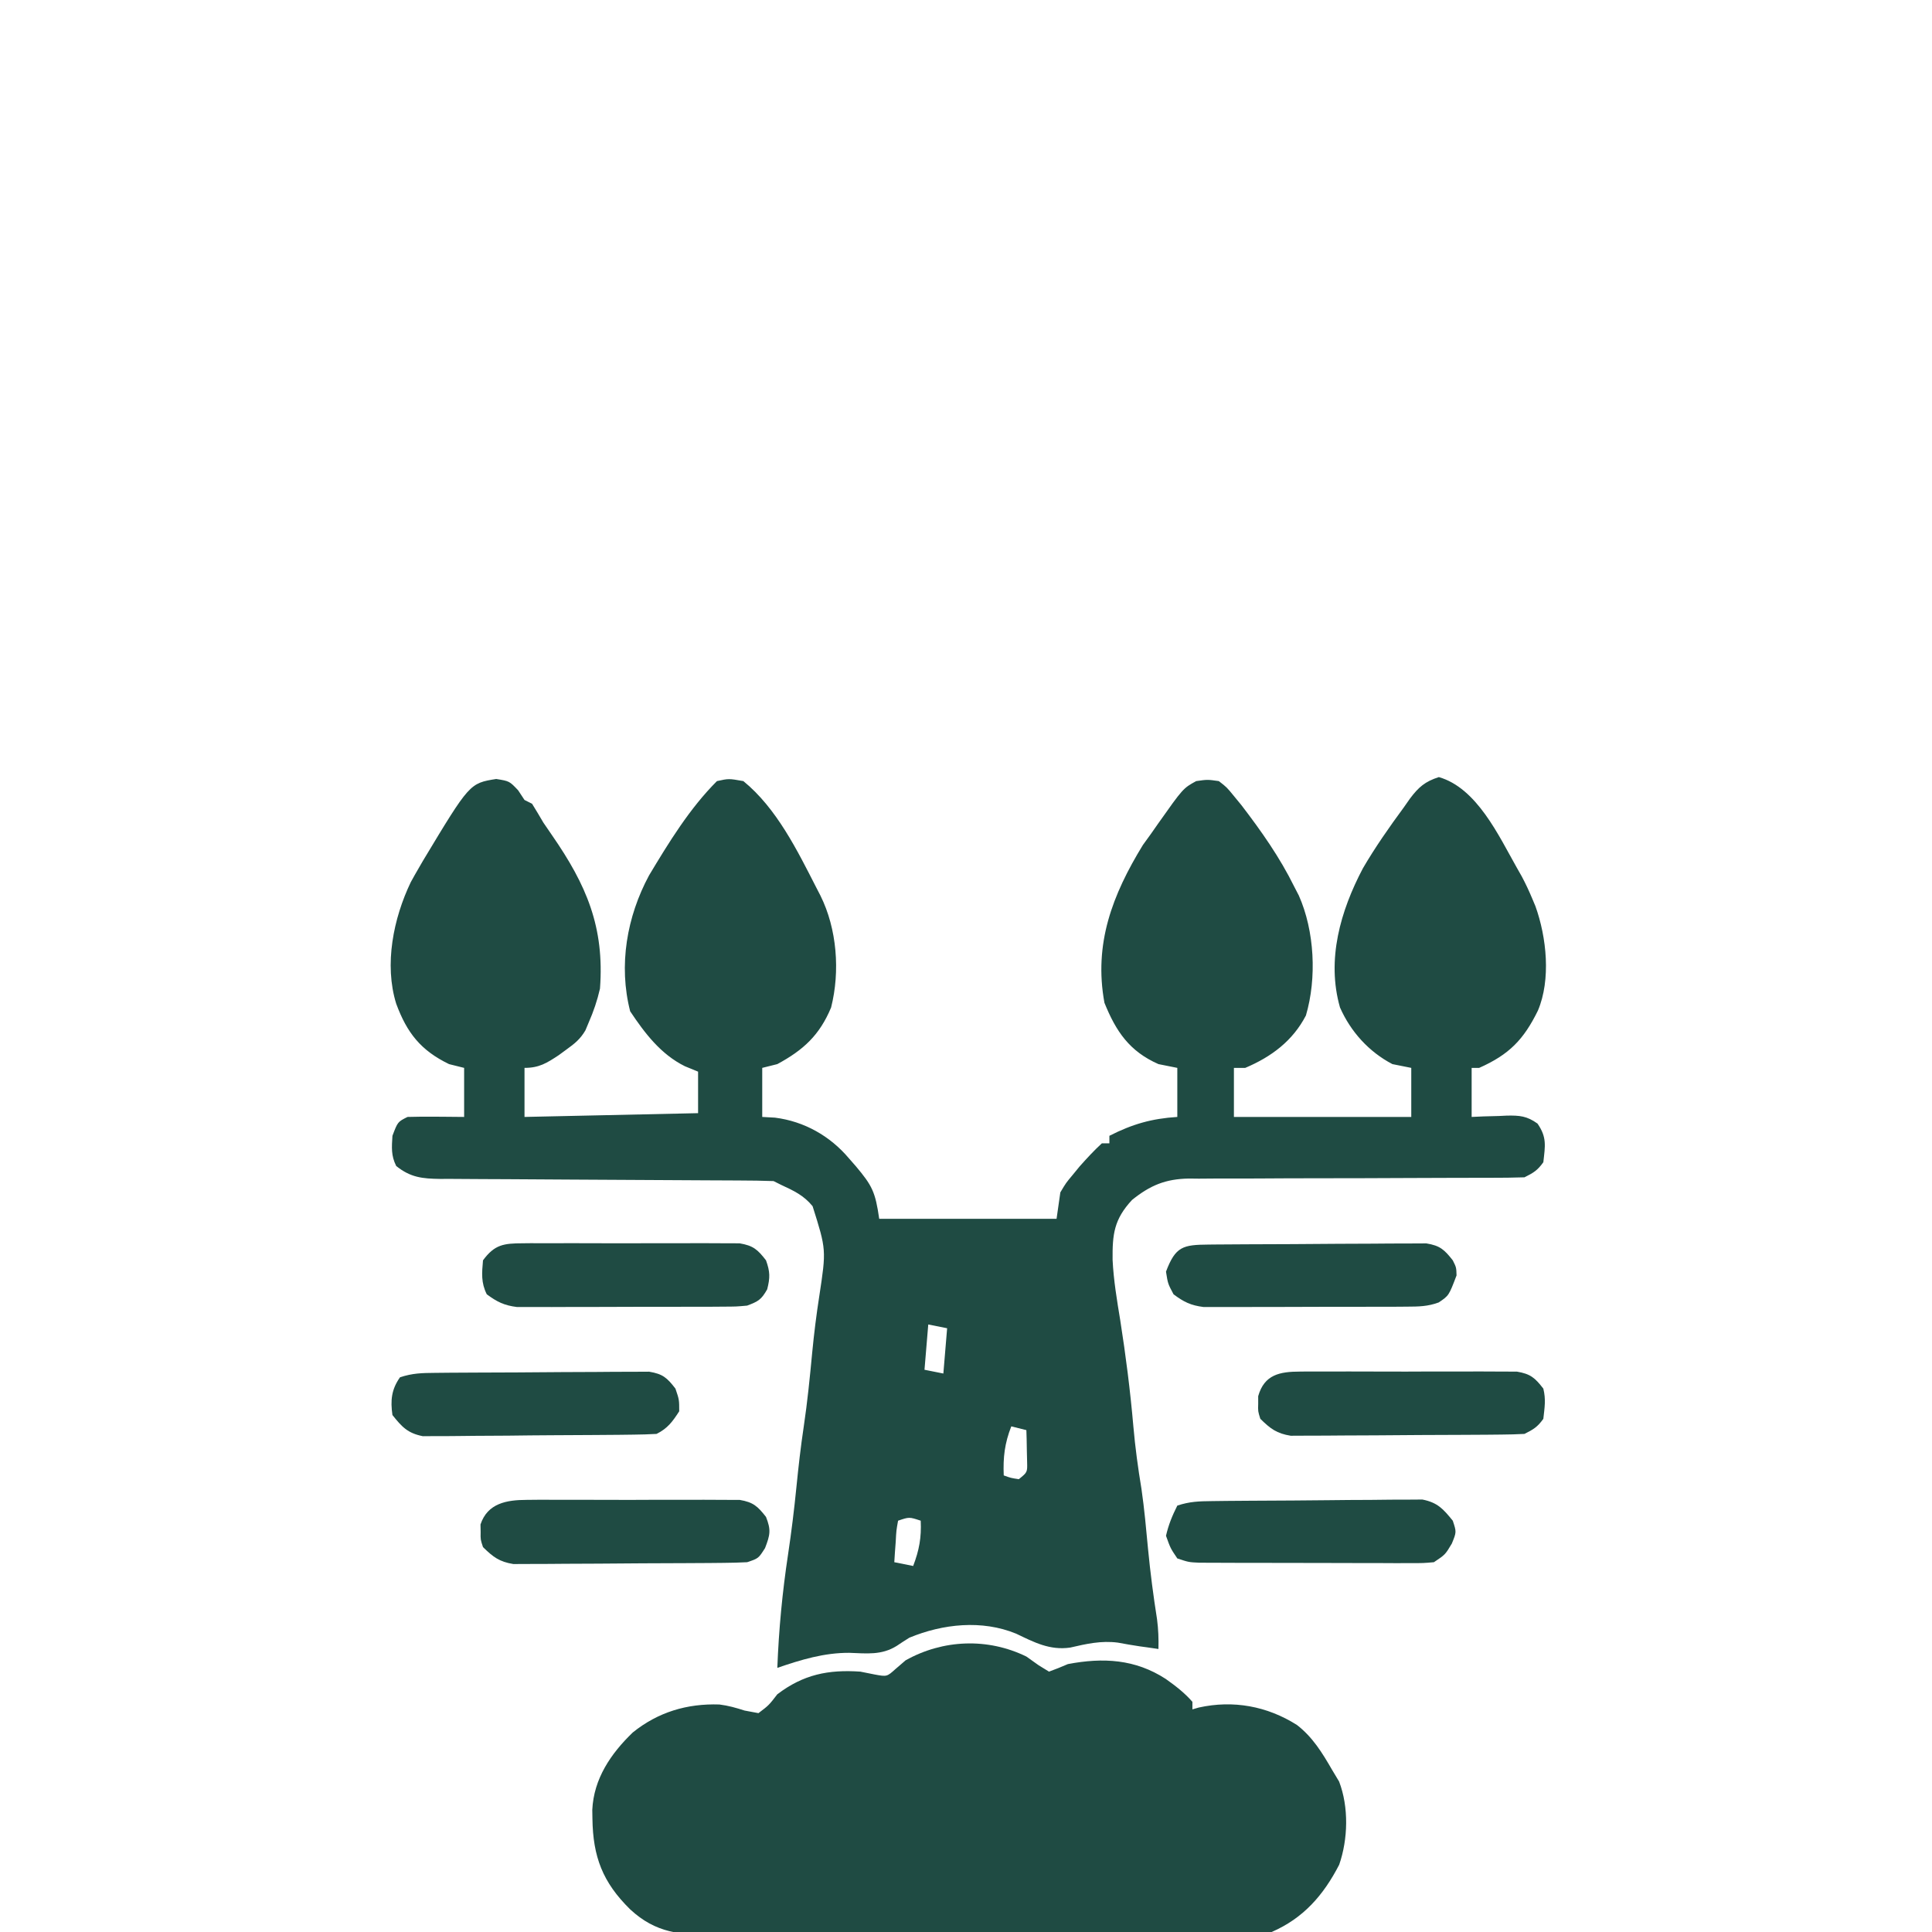
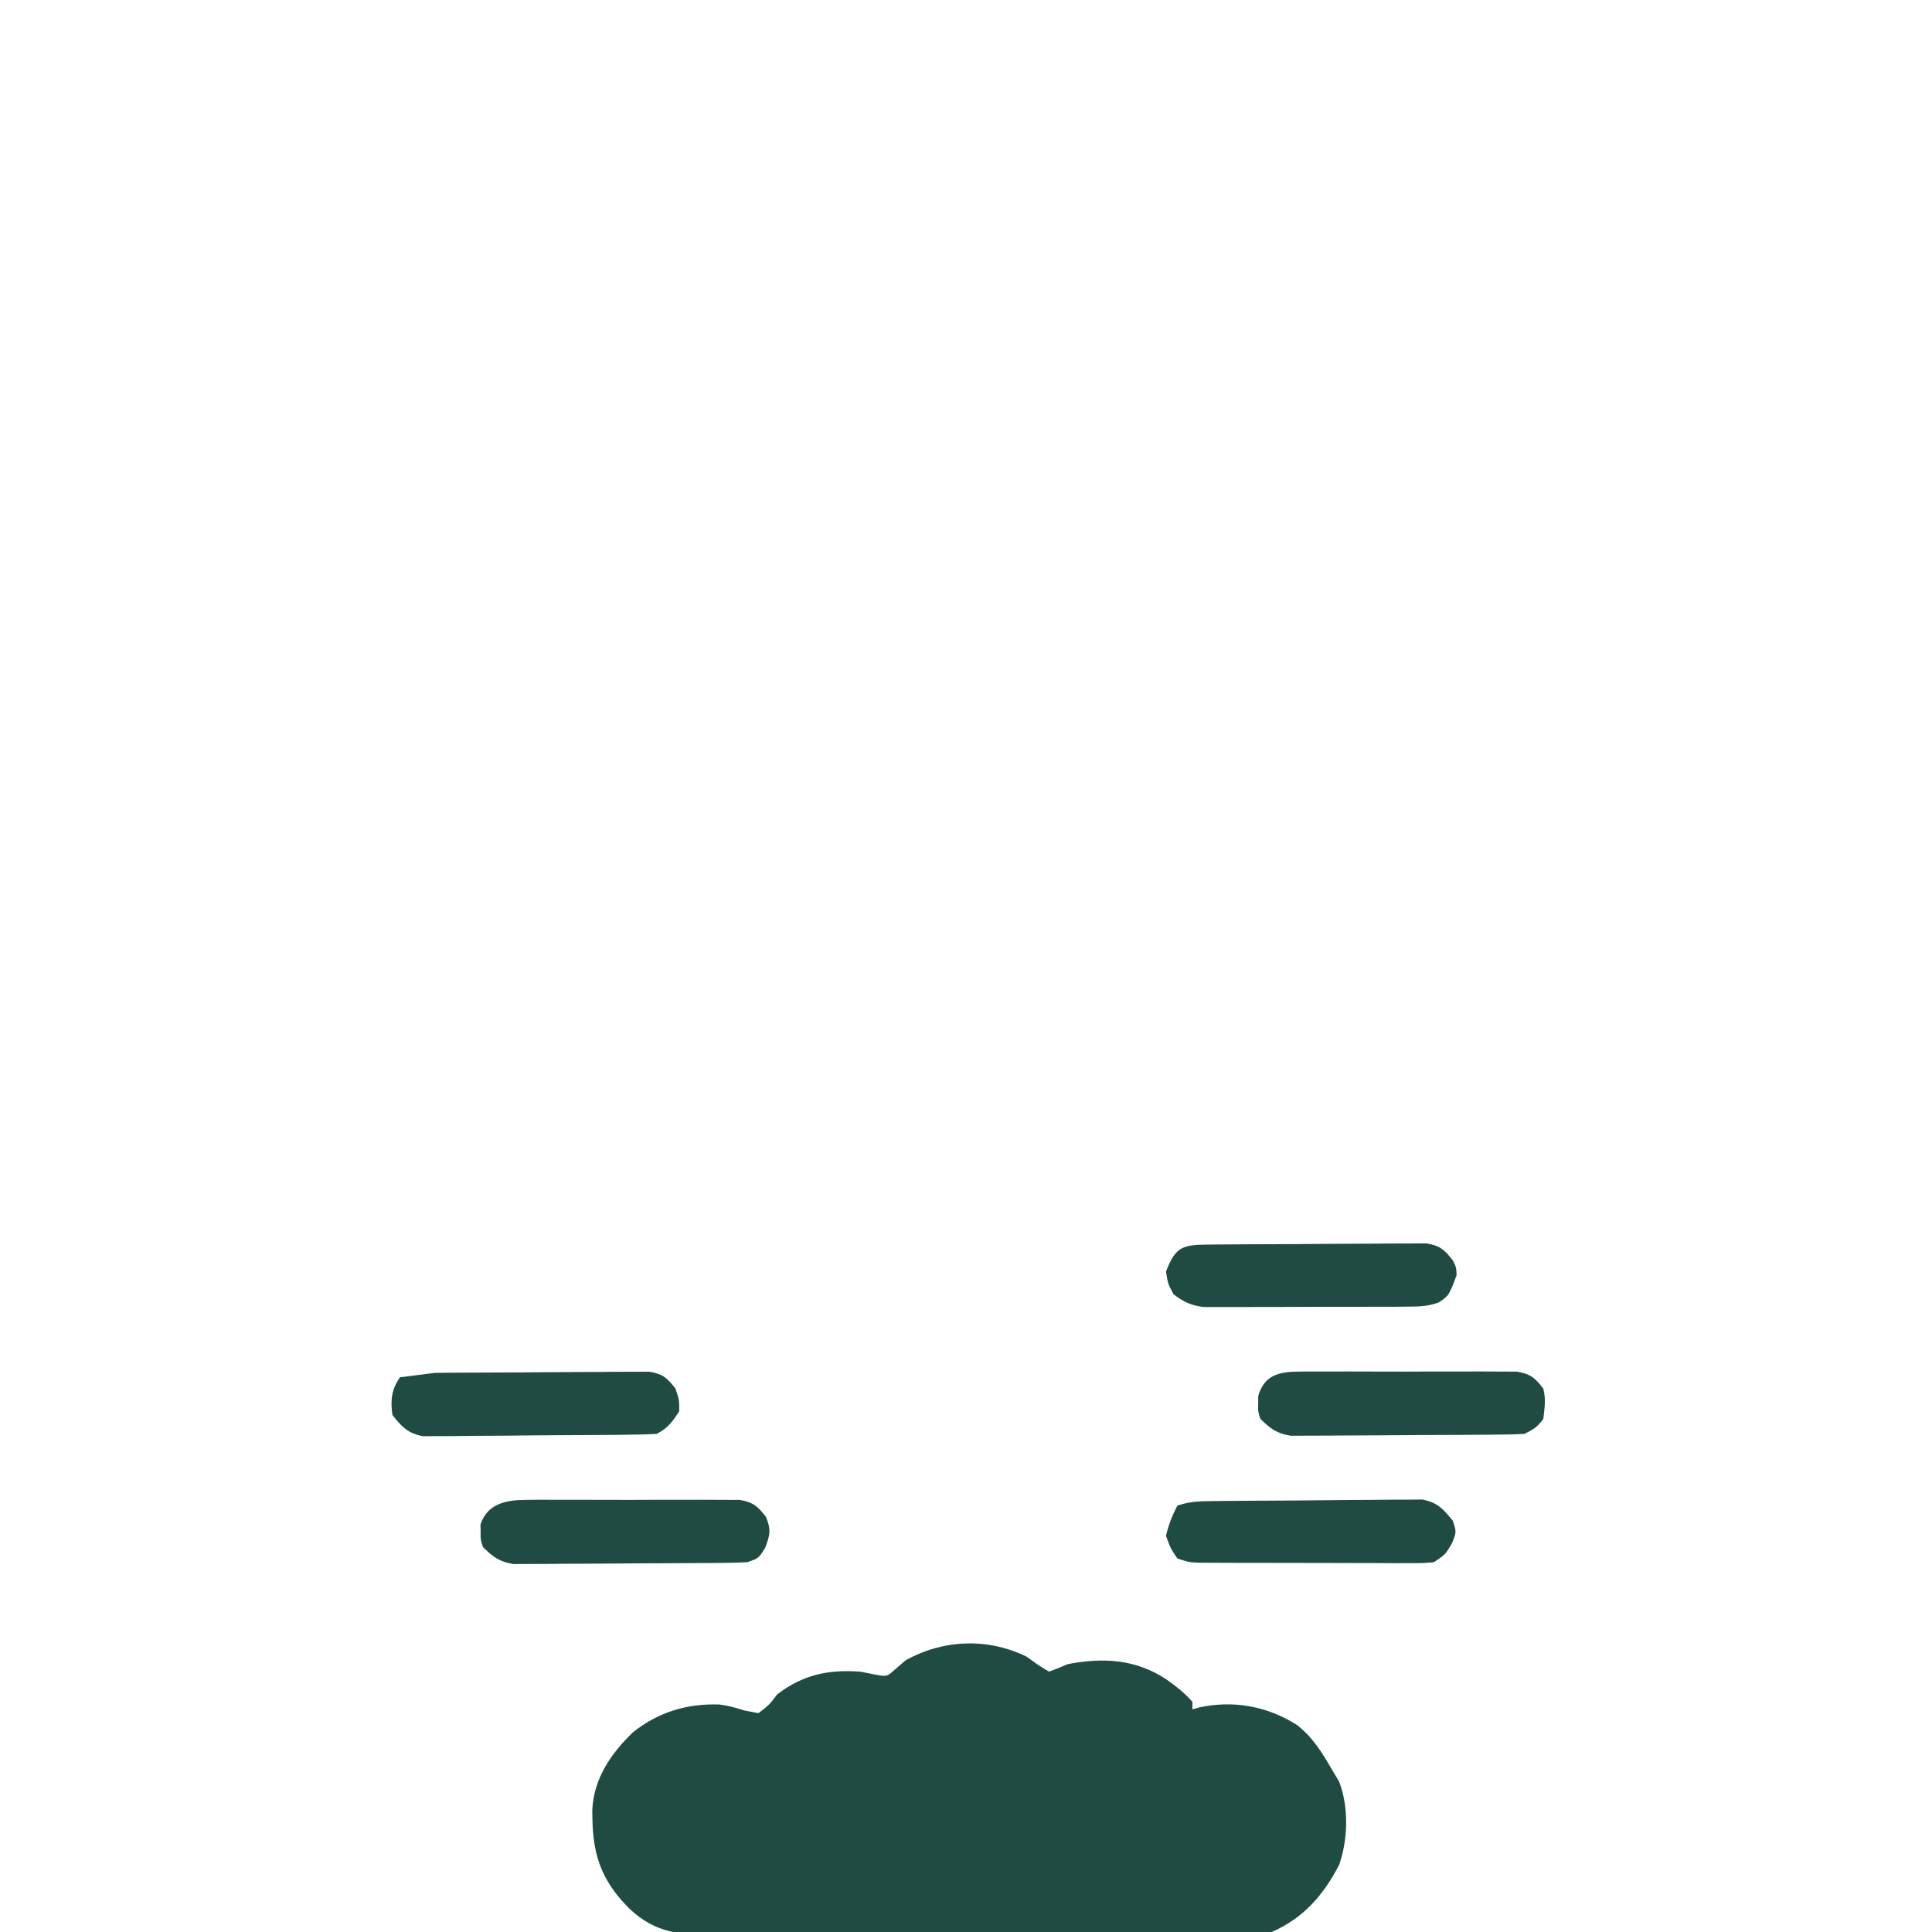
<svg xmlns="http://www.w3.org/2000/svg" version="1.1" width="512" height="512">
-   <path d="M0 0 C3.5 0.562 3.5 0.562 5.812 3 C6.369 3.846 6.926 4.691 7.5 5.562 C8.16 5.893 8.82 6.223 9.5 6.562 C10.528 8.212 11.521 9.884 12.5 11.562 C13.271 12.708 14.051 13.847 14.84 14.98 C23.89 28.069 28.729 39.243 27.5 55.562 C26.782 58.705 25.796 61.614 24.5 64.562 C24.216 65.241 23.933 65.919 23.641 66.617 C22.273 68.949 20.812 70.111 18.625 71.688 C17.947 72.185 17.269 72.683 16.57 73.195 C13.383 75.3 11.376 76.562 7.5 76.562 C7.5 80.853 7.5 85.142 7.5 89.562 C30.27 89.067 30.27 89.067 53.5 88.562 C53.5 84.933 53.5 81.302 53.5 77.562 C52.345 77.088 51.19 76.614 50 76.125 C43.627 72.972 39.381 67.384 35.5 61.562 C32.374 49.37 34.615 36.489 40.5 25.562 C45.742 16.816 51.257 7.805 58.5 0.562 C61.625 -0.125 61.625 -0.125 65.5 0.562 C74.306 7.745 79.791 18.924 84.875 28.875 C85.394 29.88 85.394 29.88 85.924 30.905 C90.31 39.719 91.174 50.976 88.75 60.562 C85.691 67.905 81.407 71.829 74.5 75.562 C73.18 75.892 71.86 76.222 70.5 76.562 C70.5 80.853 70.5 85.142 70.5 89.562 C71.614 89.624 72.728 89.686 73.875 89.75 C81.622 90.727 88.5 94.616 93.5 100.562 C94.099 101.246 94.699 101.929 95.316 102.633 C99.618 107.76 100.476 109.393 101.5 116.562 C117.01 116.562 132.52 116.562 148.5 116.562 C148.83 114.252 149.16 111.942 149.5 109.562 C150.988 107.051 150.988 107.051 152.812 104.875 C153.407 104.149 154.001 103.424 154.613 102.676 C156.513 100.548 158.393 98.487 160.5 96.562 C161.16 96.562 161.82 96.562 162.5 96.562 C162.5 95.903 162.5 95.243 162.5 94.562 C168.584 91.47 173.68 89.996 180.5 89.562 C180.5 85.272 180.5 80.983 180.5 76.562 C178.85 76.233 177.2 75.903 175.5 75.562 C167.813 72.17 164.254 66.906 161.188 59.312 C158.323 43.687 163.277 30.728 171.375 17.5 C172.076 16.531 172.778 15.561 173.5 14.562 C174.121 13.673 174.743 12.784 175.383 11.867 C182.034 2.468 182.034 2.468 185.5 0.562 C188.504 0.133 188.504 0.133 191.5 0.562 C193.59 2.18 193.59 2.18 195.438 4.438 C196.451 5.671 196.451 5.671 197.484 6.93 C202.749 13.806 207.672 20.774 211.5 28.562 C211.894 29.323 212.289 30.084 212.695 30.867 C216.879 40.259 217.496 52.792 214.582 62.676 C211.089 69.403 205.427 73.638 198.5 76.562 C197.51 76.562 196.52 76.562 195.5 76.562 C195.5 80.853 195.5 85.142 195.5 89.562 C211.01 89.562 226.52 89.562 242.5 89.562 C242.5 85.272 242.5 80.983 242.5 76.562 C240.85 76.233 239.2 75.903 237.5 75.562 C231.293 72.324 226.45 66.988 223.613 60.551 C219.988 47.877 223.734 34.948 229.695 23.648 C232.973 18.044 236.652 12.786 240.5 7.562 C241.324 6.387 241.324 6.387 242.164 5.188 C244.467 2.133 246.147 0.676 249.812 -0.5 C259.893 2.404 265.654 15.004 270.5 23.562 C270.923 24.306 271.346 25.05 271.781 25.816 C272.788 27.704 273.672 29.59 274.5 31.562 C274.798 32.27 275.096 32.978 275.402 33.707 C278.373 41.961 279.545 53.158 276.062 61.383 C272.283 69.073 268.451 73.029 260.5 76.562 C259.84 76.562 259.18 76.562 258.5 76.562 C258.5 80.853 258.5 85.142 258.5 89.562 C259.536 89.516 260.573 89.47 261.641 89.422 C263.01 89.384 264.38 89.348 265.75 89.312 C266.432 89.279 267.114 89.245 267.816 89.211 C271.235 89.145 273.146 89.309 275.957 91.324 C278.478 94.981 277.986 97.188 277.5 101.562 C275.957 103.737 274.863 104.381 272.5 105.562 C269.522 105.659 266.566 105.696 263.587 105.688 C262.664 105.69 261.74 105.692 260.788 105.694 C258.777 105.698 256.766 105.7 254.754 105.701 C250.476 105.704 246.197 105.725 241.919 105.746 C233.949 105.784 225.979 105.815 218.009 105.813 C212.469 105.812 206.93 105.836 201.391 105.875 C199.282 105.885 197.173 105.887 195.064 105.879 C192.105 105.87 189.148 105.891 186.189 105.919 C185.323 105.909 184.457 105.899 183.565 105.888 C177.385 105.993 173.316 107.682 168.5 111.562 C163.719 116.711 163.284 120.644 163.349 127.419 C163.609 132.822 164.499 138.105 165.375 143.438 C166.844 152.798 168.034 162.112 168.851 171.55 C169.34 177.128 170.082 182.608 171 188.133 C171.773 193.435 172.241 198.763 172.746 204.096 C173.347 210.341 174.154 216.517 175.133 222.715 C175.475 225.37 175.569 227.889 175.5 230.562 C174.51 230.418 173.52 230.274 172.5 230.125 C171.855 230.037 171.211 229.95 170.547 229.859 C168.607 229.578 166.678 229.228 164.75 228.875 C160.345 228.3 156.407 229.193 152.113 230.188 C146.687 230.966 142.561 228.789 137.781 226.5 C128.725 222.778 118.37 223.895 109.5 227.562 C108.361 228.269 107.234 228.997 106.125 229.75 C102.103 232.258 98.171 231.739 93.566 231.578 C86.891 231.544 80.765 233.414 74.5 235.562 C74.885 225.439 75.826 215.538 77.341 205.521 C78.235 199.566 78.967 193.617 79.562 187.625 C80.095 182.269 80.698 176.949 81.5 171.625 C82.478 165.089 83.124 158.542 83.746 151.965 C84.23 146.945 84.848 141.983 85.625 137 C87.488 124.752 87.488 124.752 83.848 113.219 C81.504 110.339 78.851 109.114 75.5 107.562 C74.84 107.233 74.18 106.903 73.5 106.562 C70.537 106.455 67.596 106.408 64.632 106.405 C63.713 106.4 62.794 106.395 61.847 106.389 C59.847 106.379 57.848 106.37 55.848 106.363 C52.683 106.352 49.519 106.332 46.354 106.31 C37.355 106.248 28.355 106.194 19.356 106.161 C13.855 106.14 8.354 106.105 2.854 106.06 C0.756 106.046 -1.341 106.037 -3.439 106.034 C-6.374 106.029 -9.308 106.006 -12.243 105.979 C-13.544 105.984 -13.544 105.984 -14.871 105.988 C-19.555 105.923 -22.705 105.621 -26.5 102.562 C-27.89 99.783 -27.685 97.644 -27.5 94.562 C-26.1 90.862 -26.1 90.862 -23.5 89.562 C-20.948 89.491 -18.425 89.469 -15.875 89.5 C-14.815 89.507 -14.815 89.507 -13.734 89.514 C-11.99 89.525 -10.245 89.543 -8.5 89.562 C-8.5 85.272 -8.5 80.983 -8.5 76.562 C-9.82 76.233 -11.14 75.903 -12.5 75.562 C-19.993 71.93 -23.638 67.305 -26.5 59.562 C-29.735 49.151 -27.244 36.926 -22.625 27.312 C-21.936 26.052 -21.228 24.801 -20.5 23.562 C-20.142 22.942 -19.783 22.322 -19.414 21.684 C-7.041 1.132 -7.041 1.132 0 0 Z M114.5 144.562 C114.17 148.523 113.84 152.482 113.5 156.562 C115.975 157.058 115.975 157.058 118.5 157.562 C118.83 153.602 119.16 149.643 119.5 145.562 C117.85 145.232 116.2 144.903 114.5 144.562 Z M136.5 171.562 C134.743 176.066 134.307 179.739 134.5 184.562 C136.392 185.244 136.392 185.244 138.5 185.562 C140.772 183.725 140.772 183.725 140.695 180.961 C140.672 179.963 140.649 178.965 140.625 177.938 C140.607 176.935 140.589 175.932 140.57 174.898 C140.547 174.128 140.524 173.357 140.5 172.562 C139.18 172.232 137.86 171.903 136.5 171.562 Z M106.5 196.562 C106.032 199.149 106.032 199.149 105.875 202.125 C105.8 203.137 105.725 204.149 105.648 205.191 C105.599 205.974 105.55 206.756 105.5 207.562 C107.975 208.058 107.975 208.058 110.5 208.562 C112.091 204.385 112.713 201.031 112.5 196.562 C109.451 195.551 109.451 195.551 106.5 196.562 Z " fill="#1F4B43" transform="translate(131.5,206.438)" />
  <path d="M0 0 C1.073 0.763 2.145 1.526 3.25 2.312 C4.611 3.148 4.611 3.148 6 4 C7.688 3.39 9.354 2.715 11 2 C20.346 0.22 28.85 0.686 36.938 5.938 C39.514 7.765 41.922 9.61 44 12 C44 12.66 44 13.32 44 14 C44.553 13.84 45.106 13.68 45.676 13.516 C54.831 11.485 63.812 13.145 71.688 18.125 C75.845 21.328 78.405 25.503 81 30 C81.619 31.031 82.237 32.062 82.875 33.125 C85.475 39.9 85.247 48.41 82.898 55.172 C78.718 63.265 73.41 69.347 65 73 C61.772 73.386 61.772 73.386 58.227 73.401 C57.571 73.408 56.914 73.415 56.238 73.422 C54.053 73.441 51.868 73.438 49.682 73.436 C48.11 73.445 46.537 73.455 44.965 73.466 C40.702 73.493 36.44 73.5 32.177 73.502 C29.512 73.504 26.846 73.51 24.18 73.518 C14.872 73.546 5.563 73.558 -3.745 73.556 C-12.409 73.554 -21.072 73.586 -29.736 73.633 C-37.185 73.672 -44.634 73.688 -52.083 73.687 C-56.527 73.686 -60.971 73.694 -65.415 73.726 C-69.598 73.755 -73.779 73.755 -77.961 73.734 C-79.491 73.73 -81.021 73.737 -82.55 73.756 C-91.478 73.855 -98.202 73.326 -105 67 C-112.312 59.819 -114.858 53.036 -115 43 C-115.013 42.223 -115.026 41.445 -115.039 40.645 C-114.66 32.402 -110.136 25.733 -104.312 20.125 C-97.6 14.716 -89.909 12.422 -81.352 12.707 C-78.994 13.001 -76.943 13.582 -74.688 14.312 C-72.862 14.653 -72.862 14.653 -71 15 C-68.25 12.918 -68.25 12.918 -66 10 C-59.101 4.751 -52.471 3.414 -44 4 C-42.763 4.247 -41.525 4.495 -40.25 4.75 C-36.963 5.357 -36.963 5.357 -34.688 3.312 C-33.357 2.168 -33.357 2.168 -32 1 C-22.097 -4.539 -10.251 -5.011 0 0 Z " fill="#1F4B43" transform="translate(272,439)" />
  <path d="M0 0 C1.308 -0.013 2.616 -0.025 3.964 -0.038 C5.383 -0.031 6.803 -0.023 8.222 -0.014 C9.685 -0.016 11.148 -0.02 12.611 -0.025 C15.672 -0.031 18.732 -0.023 21.793 -0.004 C25.713 0.019 29.632 0.006 33.552 -0.018 C36.571 -0.033 39.589 -0.028 42.608 -0.018 C44.054 -0.015 45.499 -0.018 46.944 -0.028 C48.964 -0.038 50.984 -0.02 53.004 0 C54.727 0.005 54.727 0.005 56.484 0.01 C60.071 0.627 61.223 1.689 63.437 4.518 C64.803 7.977 64.539 9.253 63.187 12.768 C61.437 15.518 61.437 15.518 58.437 16.518 C56.363 16.627 54.286 16.677 52.209 16.695 C50.924 16.707 49.639 16.72 48.315 16.733 C46.911 16.742 45.506 16.749 44.101 16.756 C43.039 16.762 43.039 16.762 41.955 16.768 C38.209 16.789 34.462 16.803 30.715 16.813 C26.849 16.824 22.983 16.858 19.117 16.898 C16.14 16.924 13.164 16.932 10.187 16.936 C8.762 16.941 7.337 16.953 5.912 16.971 C3.916 16.995 1.92 16.992 -0.076 16.988 C-1.21 16.993 -2.345 16.999 -3.514 17.005 C-7.234 16.41 -8.899 15.131 -11.563 12.518 C-12.227 10.518 -12.227 10.518 -12.188 8.518 C-12.201 7.858 -12.214 7.198 -12.227 6.518 C-10.354 0.877 -5.282 0.015 0 0 Z " fill="#1F4B43" transform="translate(139.563,397.482)" />
  <path d="M0 0 C0.648 -0.007 1.295 -0.014 1.963 -0.021 C4.097 -0.039 6.231 -0.027 8.365 -0.014 C9.852 -0.016 11.339 -0.02 12.826 -0.025 C15.94 -0.031 19.053 -0.023 22.167 -0.004 C26.155 0.019 30.142 0.006 34.131 -0.018 C37.2 -0.033 40.269 -0.028 43.339 -0.018 C44.809 -0.015 46.28 -0.018 47.75 -0.028 C49.807 -0.038 51.862 -0.022 53.918 0 C55.087 0.003 56.257 0.006 57.461 0.01 C61.07 0.621 62.246 1.66 64.459 4.518 C65.168 7.425 64.799 9.46 64.459 12.518 C62.916 14.692 61.822 15.336 59.459 16.518 C57.423 16.63 55.383 16.677 53.344 16.695 C51.417 16.714 51.417 16.714 49.45 16.733 C48.04 16.742 46.631 16.749 45.221 16.756 C44.512 16.76 43.803 16.764 43.072 16.768 C39.319 16.789 35.565 16.803 31.812 16.813 C27.938 16.824 24.065 16.858 20.191 16.898 C17.21 16.924 14.229 16.932 11.247 16.936 C9.82 16.941 8.392 16.953 6.964 16.971 C4.964 16.995 2.963 16.992 0.962 16.988 C-0.176 16.993 -1.313 16.999 -2.486 17.005 C-6.21 16.411 -7.876 15.136 -10.541 12.518 C-11.17 10.518 -11.17 10.518 -11.104 8.518 C-11.105 7.858 -11.106 7.198 -11.107 6.518 C-9.481 0.776 -5.379 0.015 0 0 Z " fill="#1F4B43" transform="translate(344.541,363.482)" />
-   <path d="M0 0 C1.308 -0.013 2.616 -0.026 3.964 -0.039 C5.394 -0.047 6.824 -0.055 8.254 -0.061 C8.975 -0.065 9.695 -0.069 10.437 -0.074 C14.248 -0.094 18.058 -0.109 21.869 -0.118 C25.805 -0.129 29.74 -0.164 33.675 -0.203 C36.703 -0.229 39.73 -0.238 42.758 -0.241 C44.208 -0.246 45.659 -0.258 47.11 -0.276 C49.14 -0.301 51.17 -0.297 53.199 -0.293 C54.354 -0.299 55.508 -0.305 56.698 -0.311 C60.315 0.284 61.455 1.307 63.664 4.177 C64.664 7.115 64.664 7.115 64.664 10.177 C62.894 12.924 61.601 14.708 58.664 16.177 C56.628 16.294 54.589 16.347 52.55 16.37 C50.622 16.394 50.622 16.394 48.656 16.419 C47.246 16.43 45.836 16.441 44.426 16.45 C43.717 16.456 43.008 16.461 42.277 16.467 C38.524 16.493 34.771 16.513 31.017 16.527 C27.143 16.544 23.27 16.589 19.396 16.639 C16.415 16.673 13.434 16.685 10.453 16.69 C9.025 16.697 7.597 16.712 6.17 16.736 C4.169 16.768 2.168 16.765 0.167 16.76 C-0.971 16.769 -2.108 16.777 -3.28 16.785 C-7.307 15.984 -8.807 14.342 -11.336 11.177 C-11.889 7.303 -11.614 4.414 -9.336 1.177 C-6.015 0.07 -3.498 0.03 0 0 Z " fill="#1F4B43" transform="translate(115.336,363.823)" />
-   <path d="M0 0 C0.648 -0.007 1.295 -0.014 1.963 -0.021 C4.097 -0.039 6.231 -0.027 8.365 -0.014 C9.852 -0.016 11.339 -0.02 12.826 -0.025 C15.94 -0.031 19.053 -0.023 22.167 -0.004 C26.155 0.019 30.142 0.006 34.131 -0.018 C37.2 -0.033 40.269 -0.028 43.339 -0.018 C44.809 -0.015 46.28 -0.018 47.75 -0.028 C49.807 -0.038 51.862 -0.022 53.918 0 C55.087 0.003 56.257 0.006 57.461 0.01 C61.08 0.623 62.236 1.655 64.459 4.518 C65.541 7.533 65.567 9.097 64.771 12.205 C63.202 14.97 62.397 15.407 59.459 16.518 C56.582 16.778 56.582 16.778 53.209 16.792 C51.944 16.802 50.679 16.811 49.376 16.821 C47.999 16.821 46.622 16.82 45.244 16.818 C43.827 16.822 42.41 16.827 40.993 16.831 C38.024 16.839 35.056 16.839 32.088 16.833 C28.291 16.827 24.494 16.844 20.696 16.868 C17.77 16.882 14.844 16.883 11.917 16.88 C10.517 16.881 9.118 16.886 7.718 16.896 C5.758 16.908 3.798 16.9 1.838 16.89 C0.724 16.891 -0.389 16.891 -1.537 16.892 C-4.927 16.47 -6.811 15.538 -9.541 13.518 C-11.087 10.426 -10.835 7.923 -10.541 4.518 C-7.47 0.334 -5.051 0.014 0 0 Z " fill="#1F4B43" transform="translate(138.541,329.482)" />
+   <path d="M0 0 C1.308 -0.013 2.616 -0.026 3.964 -0.039 C5.394 -0.047 6.824 -0.055 8.254 -0.061 C8.975 -0.065 9.695 -0.069 10.437 -0.074 C14.248 -0.094 18.058 -0.109 21.869 -0.118 C25.805 -0.129 29.74 -0.164 33.675 -0.203 C36.703 -0.229 39.73 -0.238 42.758 -0.241 C44.208 -0.246 45.659 -0.258 47.11 -0.276 C49.14 -0.301 51.17 -0.297 53.199 -0.293 C54.354 -0.299 55.508 -0.305 56.698 -0.311 C60.315 0.284 61.455 1.307 63.664 4.177 C64.664 7.115 64.664 7.115 64.664 10.177 C62.894 12.924 61.601 14.708 58.664 16.177 C56.628 16.294 54.589 16.347 52.55 16.37 C50.622 16.394 50.622 16.394 48.656 16.419 C47.246 16.43 45.836 16.441 44.426 16.45 C43.717 16.456 43.008 16.461 42.277 16.467 C38.524 16.493 34.771 16.513 31.017 16.527 C27.143 16.544 23.27 16.589 19.396 16.639 C16.415 16.673 13.434 16.685 10.453 16.69 C9.025 16.697 7.597 16.712 6.17 16.736 C4.169 16.768 2.168 16.765 0.167 16.76 C-0.971 16.769 -2.108 16.777 -3.28 16.785 C-7.307 15.984 -8.807 14.342 -11.336 11.177 C-11.889 7.303 -11.614 4.414 -9.336 1.177 Z " fill="#1F4B43" transform="translate(115.336,363.823)" />
  <path d="M0 0 C1.927 -0.024 1.927 -0.024 3.894 -0.049 C5.299 -0.06 6.703 -0.071 8.108 -0.081 C8.816 -0.086 9.524 -0.091 10.254 -0.097 C14.001 -0.123 17.748 -0.143 21.495 -0.157 C24.593 -0.171 27.691 -0.198 30.789 -0.239 C34.533 -0.289 38.277 -0.313 42.023 -0.32 C43.448 -0.327 44.872 -0.342 46.297 -0.366 C48.293 -0.398 50.289 -0.395 52.285 -0.391 C53.42 -0.399 54.554 -0.407 55.723 -0.415 C59.743 0.386 61.221 2.057 63.772 5.193 C64.772 8.193 64.772 8.193 63.522 11.255 C61.772 14.193 61.772 14.193 58.772 16.193 C55.964 16.44 55.964 16.44 52.512 16.436 C51.221 16.439 49.929 16.442 48.599 16.445 C47.188 16.438 45.777 16.431 44.366 16.423 C42.92 16.422 41.474 16.422 40.028 16.422 C36.999 16.42 33.969 16.412 30.939 16.399 C27.056 16.382 23.172 16.378 19.288 16.379 C16.302 16.378 13.317 16.373 10.332 16.366 C8.899 16.362 7.467 16.36 6.035 16.36 C4.034 16.358 2.033 16.348 0.032 16.338 C-1.107 16.334 -2.246 16.331 -3.42 16.327 C-6.228 16.193 -6.228 16.193 -9.228 15.193 C-11.041 12.505 -11.041 12.505 -12.228 9.193 C-11.544 6.229 -10.58 3.896 -9.228 1.193 C-5.942 0.098 -3.461 0.039 0 0 Z " fill="#1F4B43" transform="translate(321.228,397.807)" />
  <path d="M0 0 C0.647 -0.007 1.295 -0.013 1.962 -0.02 C4.107 -0.04 6.252 -0.051 8.397 -0.061 C9.129 -0.065 9.862 -0.069 10.616 -0.074 C14.492 -0.094 18.367 -0.109 22.243 -0.118 C26.247 -0.129 30.25 -0.164 34.254 -0.203 C37.332 -0.229 40.41 -0.238 43.488 -0.241 C44.964 -0.246 46.44 -0.258 47.916 -0.276 C49.982 -0.301 52.047 -0.3 54.113 -0.293 C55.289 -0.299 56.464 -0.305 57.675 -0.311 C61.306 0.277 62.439 1.331 64.686 4.177 C65.624 6.052 65.624 6.052 65.686 8.177 C63.653 13.526 63.653 13.526 60.958 15.34 C58.05 16.412 55.628 16.439 52.528 16.452 C51.283 16.461 50.038 16.471 48.756 16.481 C47.4 16.48 46.045 16.479 44.69 16.478 C43.295 16.482 41.9 16.486 40.506 16.491 C37.585 16.498 34.664 16.498 31.742 16.493 C28.005 16.487 24.269 16.504 20.532 16.527 C17.652 16.542 14.772 16.543 11.892 16.54 C10.515 16.54 9.137 16.545 7.76 16.555 C5.831 16.568 3.902 16.559 1.973 16.549 C0.877 16.55 -0.219 16.551 -1.348 16.551 C-4.734 16.124 -6.597 15.217 -9.314 13.177 C-10.814 10.365 -10.814 10.365 -11.314 7.177 C-8.786 0.477 -6.825 0.057 0 0 Z " fill="#1F4B43" transform="translate(320.314,329.823)" />
</svg>